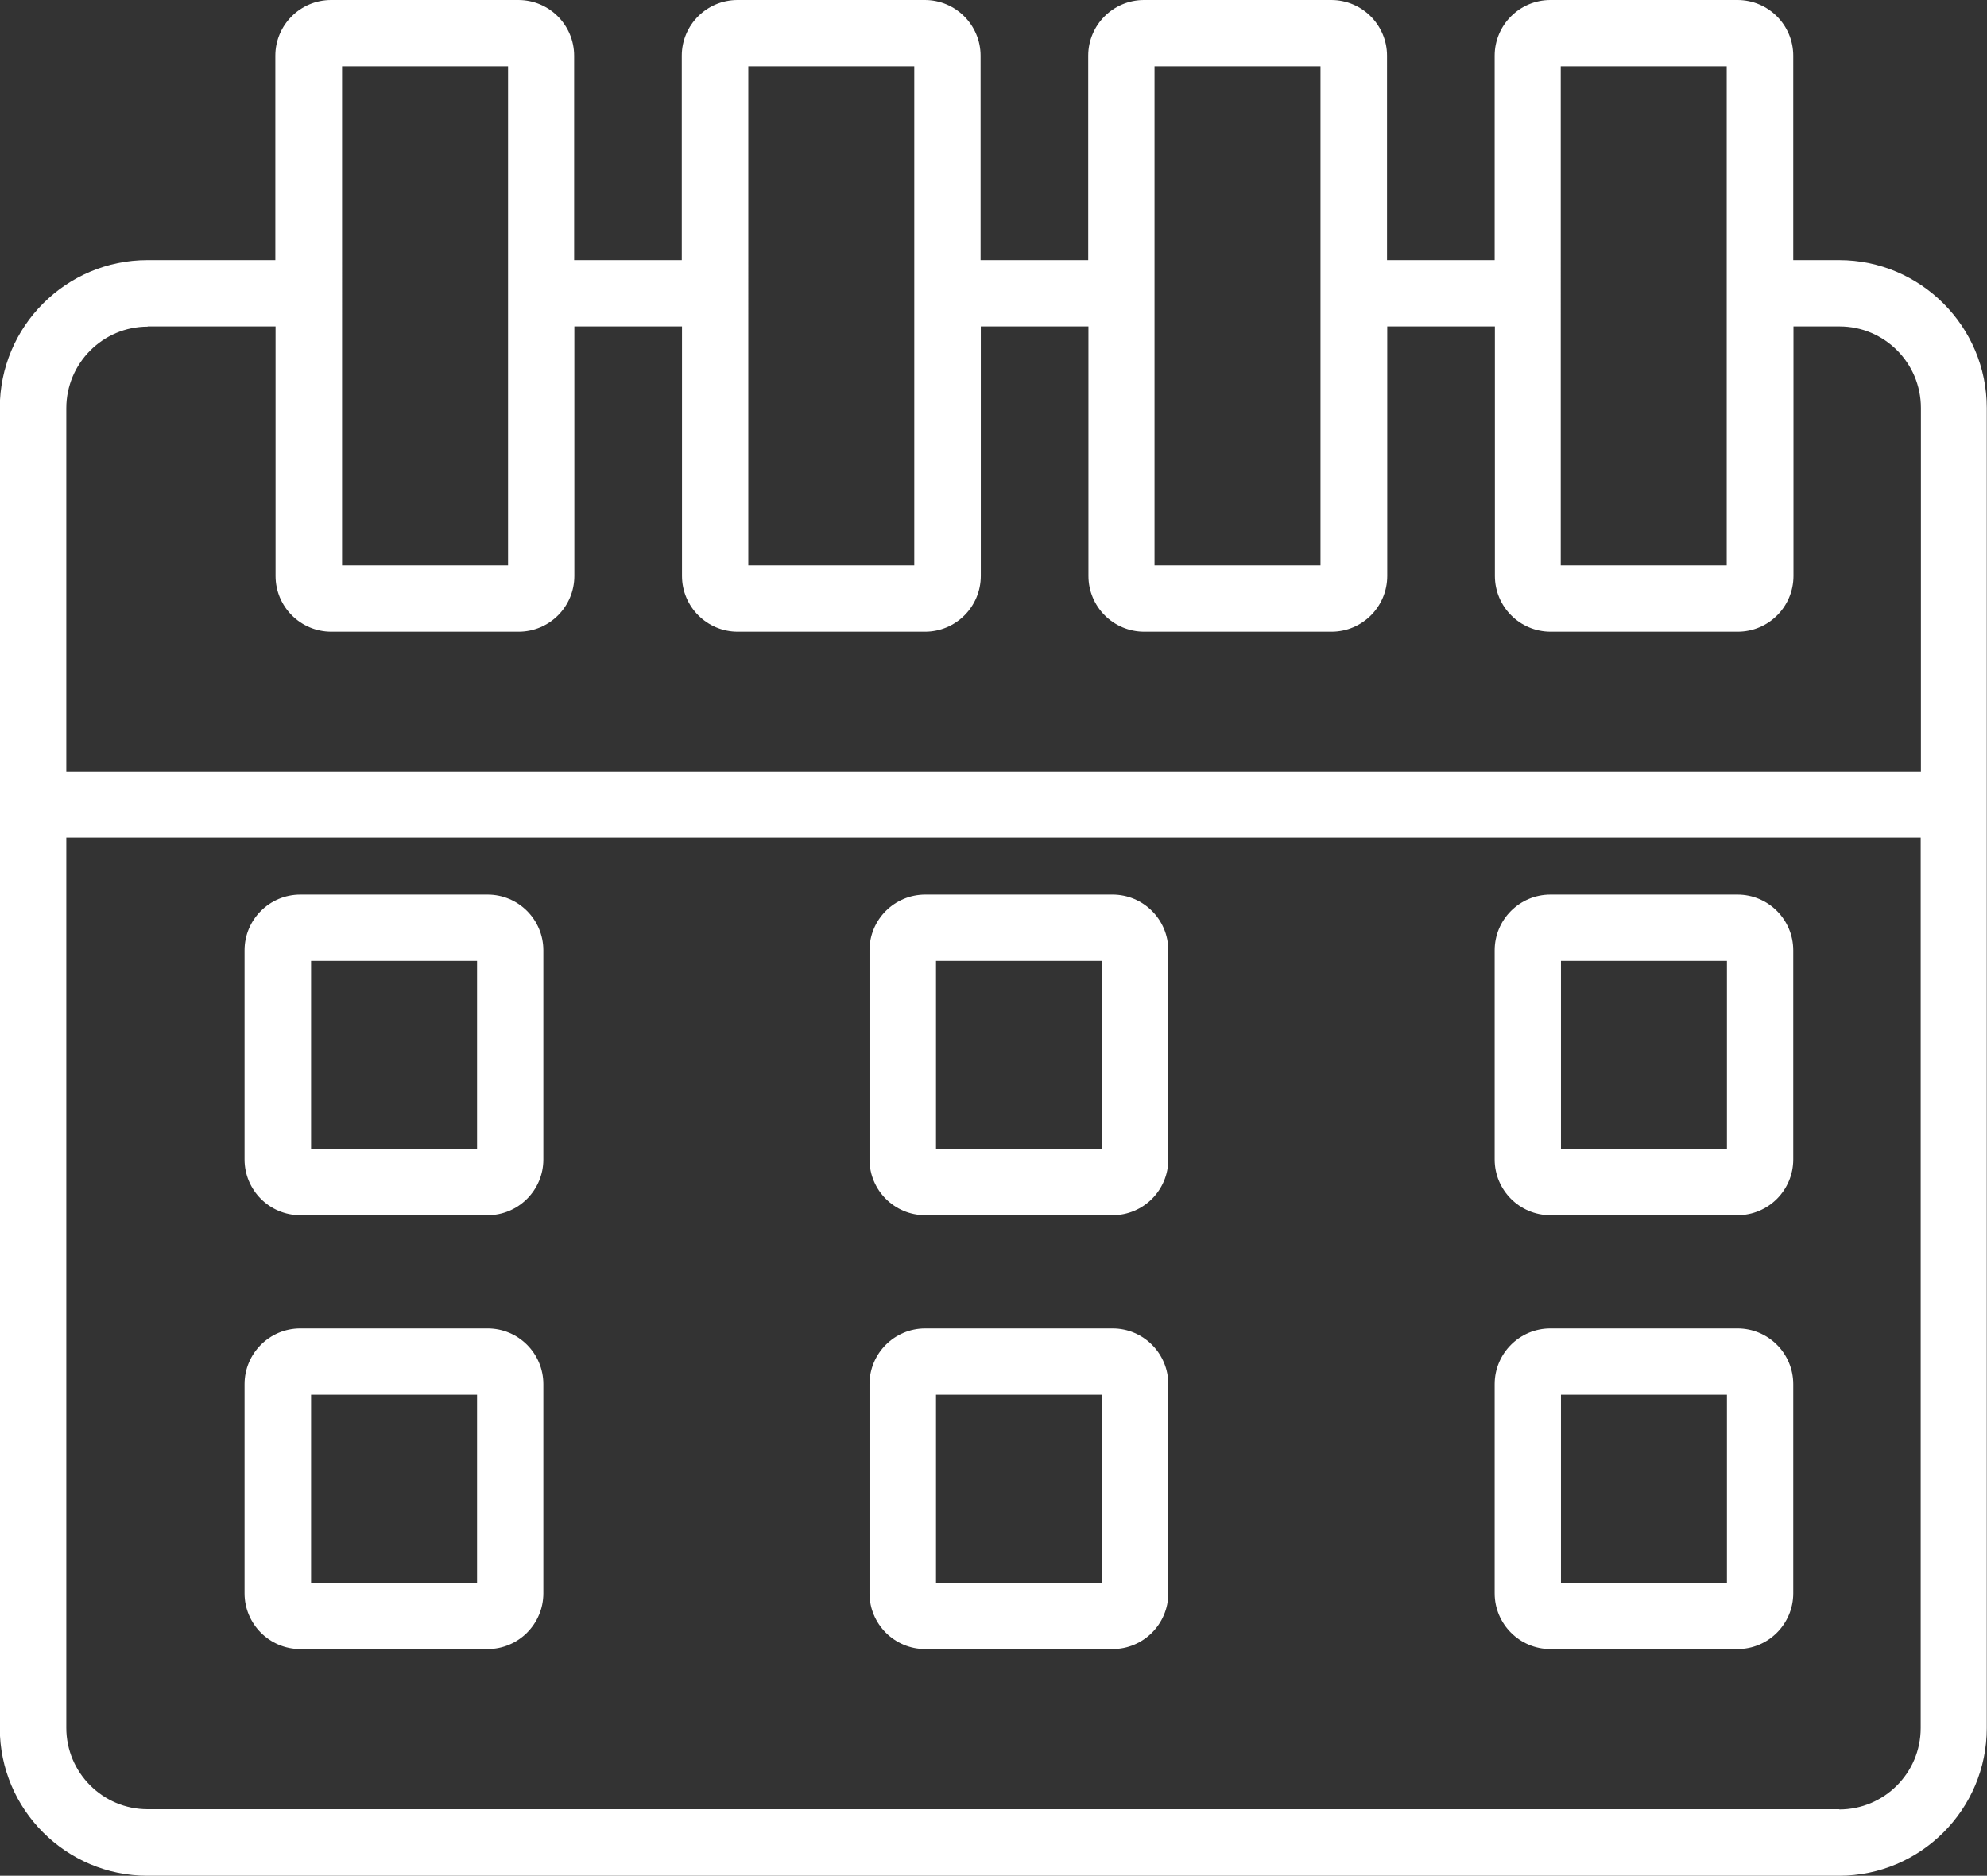
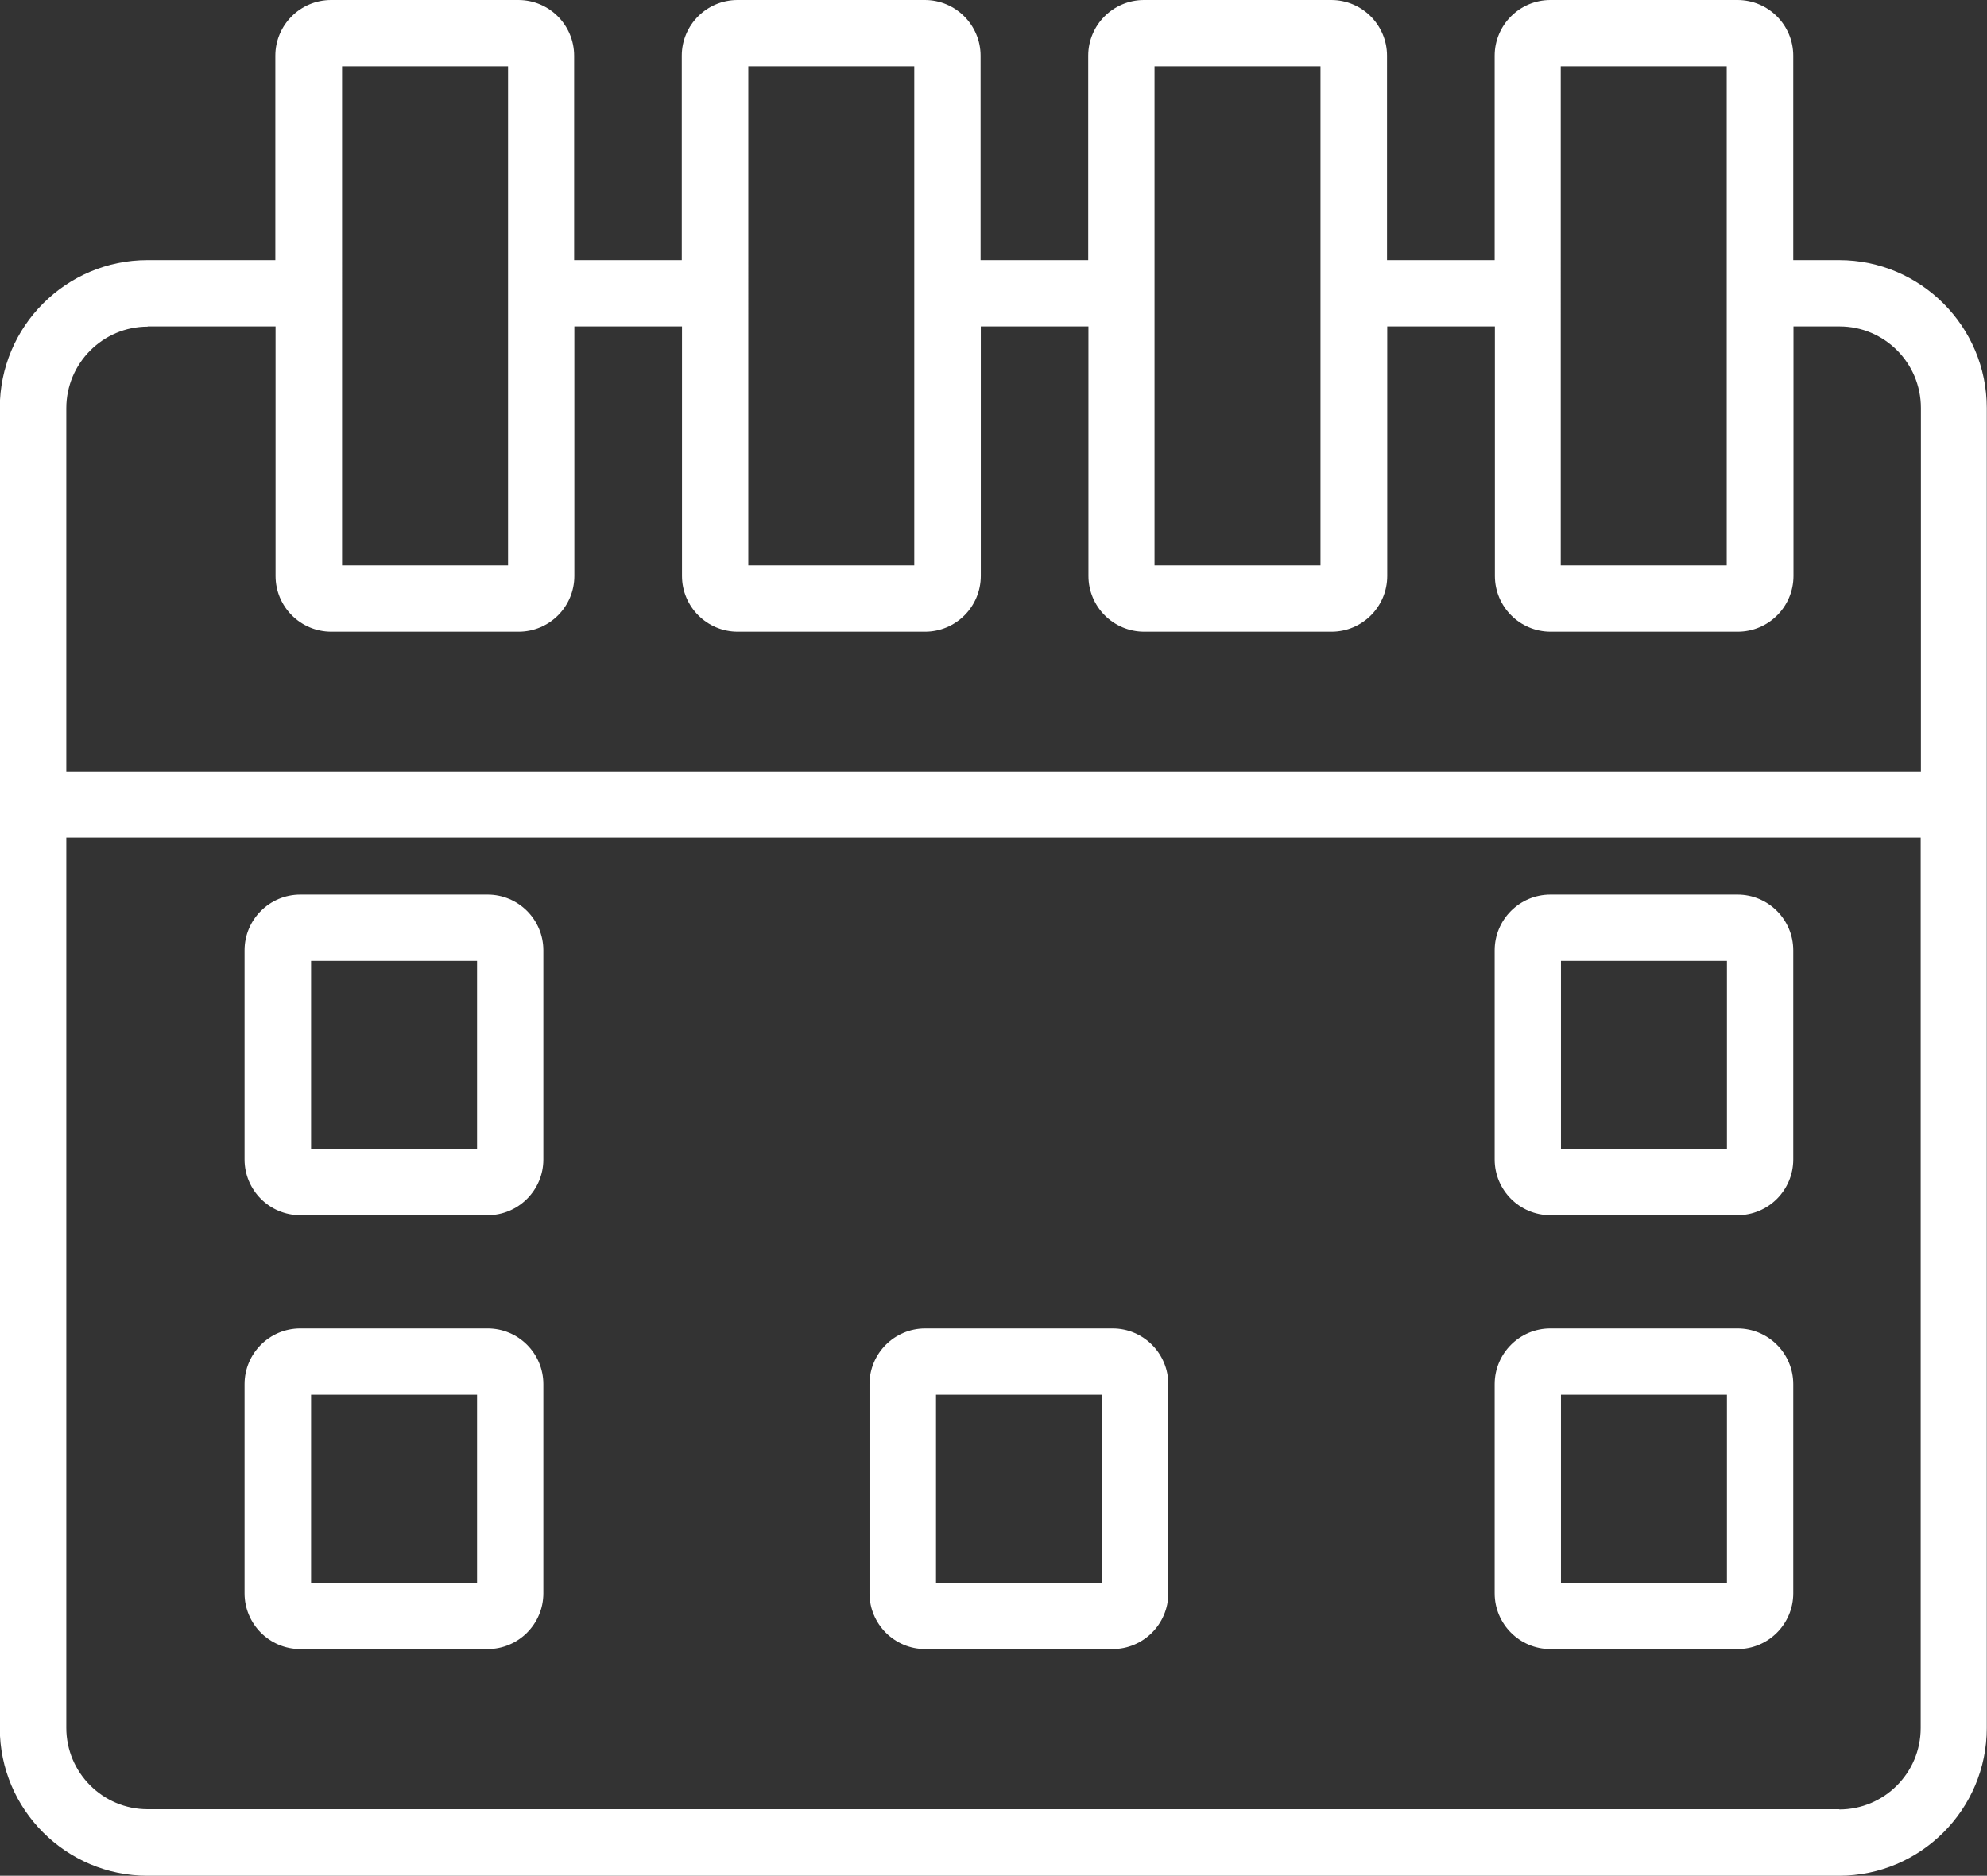
<svg xmlns="http://www.w3.org/2000/svg" id="_Слой_1" data-name="Слой 1" viewBox="0 0 92.3 87.12">
  <rect x="0" y="0" width="92.3" height="87.12" fill="#333333" stroke="none" />
  <defs>
    <style> .cls-1 { fill: #fff; } </style>
  </defs>
  <path class="cls-1" d="m85.44,12.08h-2.14V2.59c0-1.43-1.16-2.59-2.59-2.59h-8.69c-1.43,0-2.59,1.16-2.59,2.59v9.49h-5V2.59c0-1.43-1.16-2.59-2.59-2.59h-8.7c-1.43,0-2.59,1.16-2.59,2.59v9.49h-5V2.59c0-1.43-1.16-2.59-2.59-2.59h-8.7c-1.43,0-2.59,1.16-2.59,2.59v9.49h-5V2.59c0-1.43-1.16-2.59-2.59-2.59h-8.7c-1.43,0-2.59,1.16-2.59,2.59v9.49h-5.94c-3.78,0-6.86,3.08-6.86,6.87v61.31c0,3.78,3.08,6.86,6.86,6.86h78.58c3.78,0,6.86-3.08,6.86-6.86V18.95c0-3.79-3.08-6.87-6.86-6.87Zm-12.94-9h7.71v23.18h-7.71V3.08Zm-18.87,0h7.71v23.18h-7.71V3.08Zm-18.87,0h7.71v23.18h-7.71V3.08Zm-18.87,0h7.71v23.18h-7.71V3.08ZM6.86,15.16h5.94v11.59c0,1.43,1.16,2.59,2.59,2.59h8.7c1.43,0,2.59-1.16,2.59-2.59v-11.59h5v11.59c0,1.43,1.16,2.59,2.59,2.59h8.7c1.43,0,2.59-1.16,2.59-2.59v-11.59h5v11.59c0,1.43,1.16,2.59,2.59,2.59h8.7c1.43,0,2.59-1.16,2.59-2.59v-11.59h5v11.59c0,1.43,1.16,2.59,2.59,2.59h8.69c1.43,0,2.59-1.16,2.59-2.59v-11.59h2.14c2.09,0,3.78,1.7,3.78,3.79v16.89s-.03,0-.04,0H3.08v-16.88c0-2.09,1.7-3.79,3.78-3.79Zm78.58,68.87H6.86c-2.09,0-3.78-1.7-3.78-3.78v-41.35h86.1s.03,0,.04,0v41.36c0,2.09-1.7,3.78-3.78,3.78Z" />
  <path class="cls-1" d="m22.65,41.55h-8.7c-1.43,0-2.59,1.16-2.59,2.59v9.71c0,1.43,1.16,2.59,2.59,2.59h8.7c1.43,0,2.59-1.16,2.59-2.59v-9.71c0-1.43-1.16-2.59-2.59-2.59Zm-.49,11.81h-7.71v-8.73h7.71v8.73Z" />
-   <path class="cls-1" d="m51.68,41.55h-8.7c-1.43,0-2.59,1.16-2.59,2.59v9.71c0,1.43,1.16,2.59,2.59,2.59h8.7c1.43,0,2.59-1.16,2.59-2.59v-9.71c0-1.43-1.16-2.59-2.59-2.59Zm-.49,11.81h-7.71v-8.73h7.71v8.73Z" />
  <path class="cls-1" d="m80.71,41.55h-8.69c-1.43,0-2.59,1.16-2.59,2.59v9.71c0,1.43,1.16,2.59,2.59,2.59h8.69c1.43,0,2.59-1.16,2.59-2.59v-9.71c0-1.43-1.16-2.59-2.59-2.59Zm-.49,11.81h-7.71v-8.73h7.71v8.73Z" />
  <path class="cls-1" d="m22.65,61.7h-8.7c-1.43,0-2.59,1.16-2.59,2.59v9.71c0,1.43,1.16,2.59,2.59,2.59h8.7c1.43,0,2.59-1.16,2.59-2.59v-9.71c0-1.43-1.16-2.59-2.59-2.59Zm-.49,11.81h-7.71v-8.73h7.71v8.73Z" />
  <path class="cls-1" d="m51.68,61.7h-8.7c-1.43,0-2.59,1.16-2.59,2.59v9.71c0,1.43,1.16,2.59,2.59,2.59h8.7c1.43,0,2.59-1.16,2.59-2.59v-9.71c0-1.43-1.16-2.59-2.59-2.59Zm-.49,11.81h-7.71v-8.73h7.71v8.73Z" />
  <path class="cls-1" d="m80.71,61.7h-8.69c-1.43,0-2.59,1.16-2.59,2.59v9.71c0,1.43,1.16,2.59,2.59,2.59h8.69c1.43,0,2.59-1.16,2.59-2.59v-9.71c0-1.43-1.16-2.59-2.59-2.59Zm-.49,11.81h-7.71v-8.73h7.71v8.73Z" />
</svg>